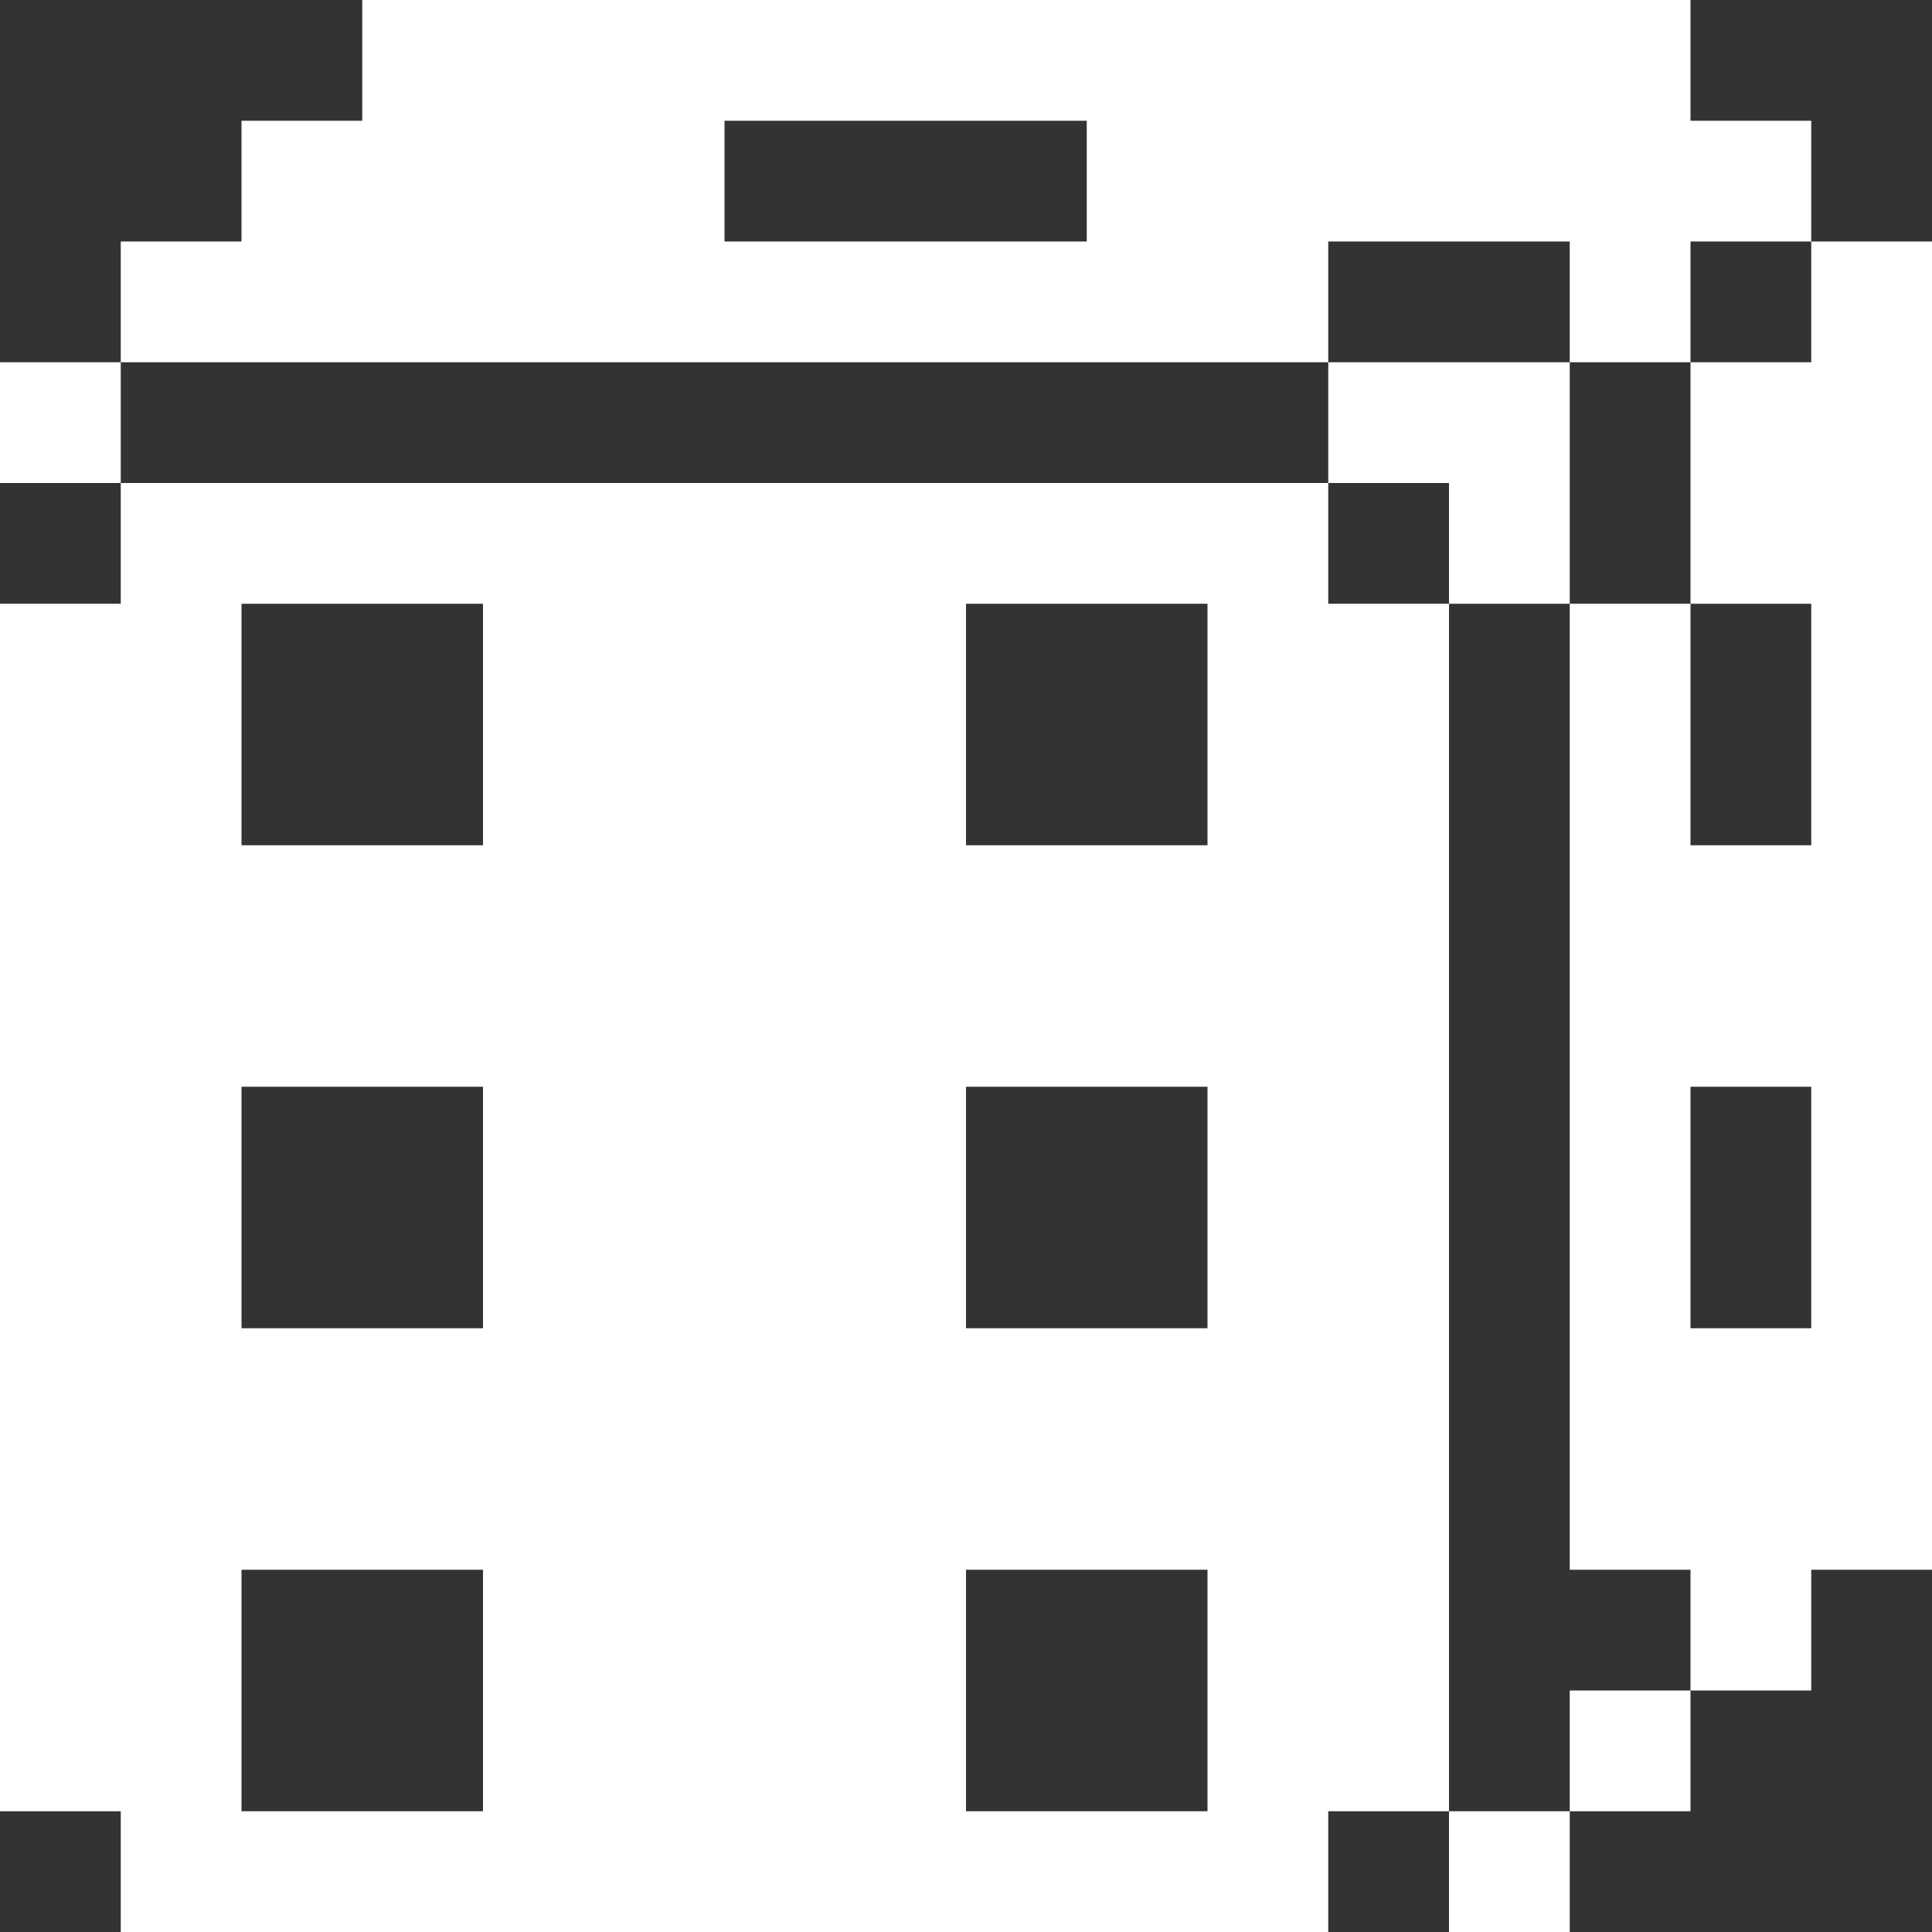
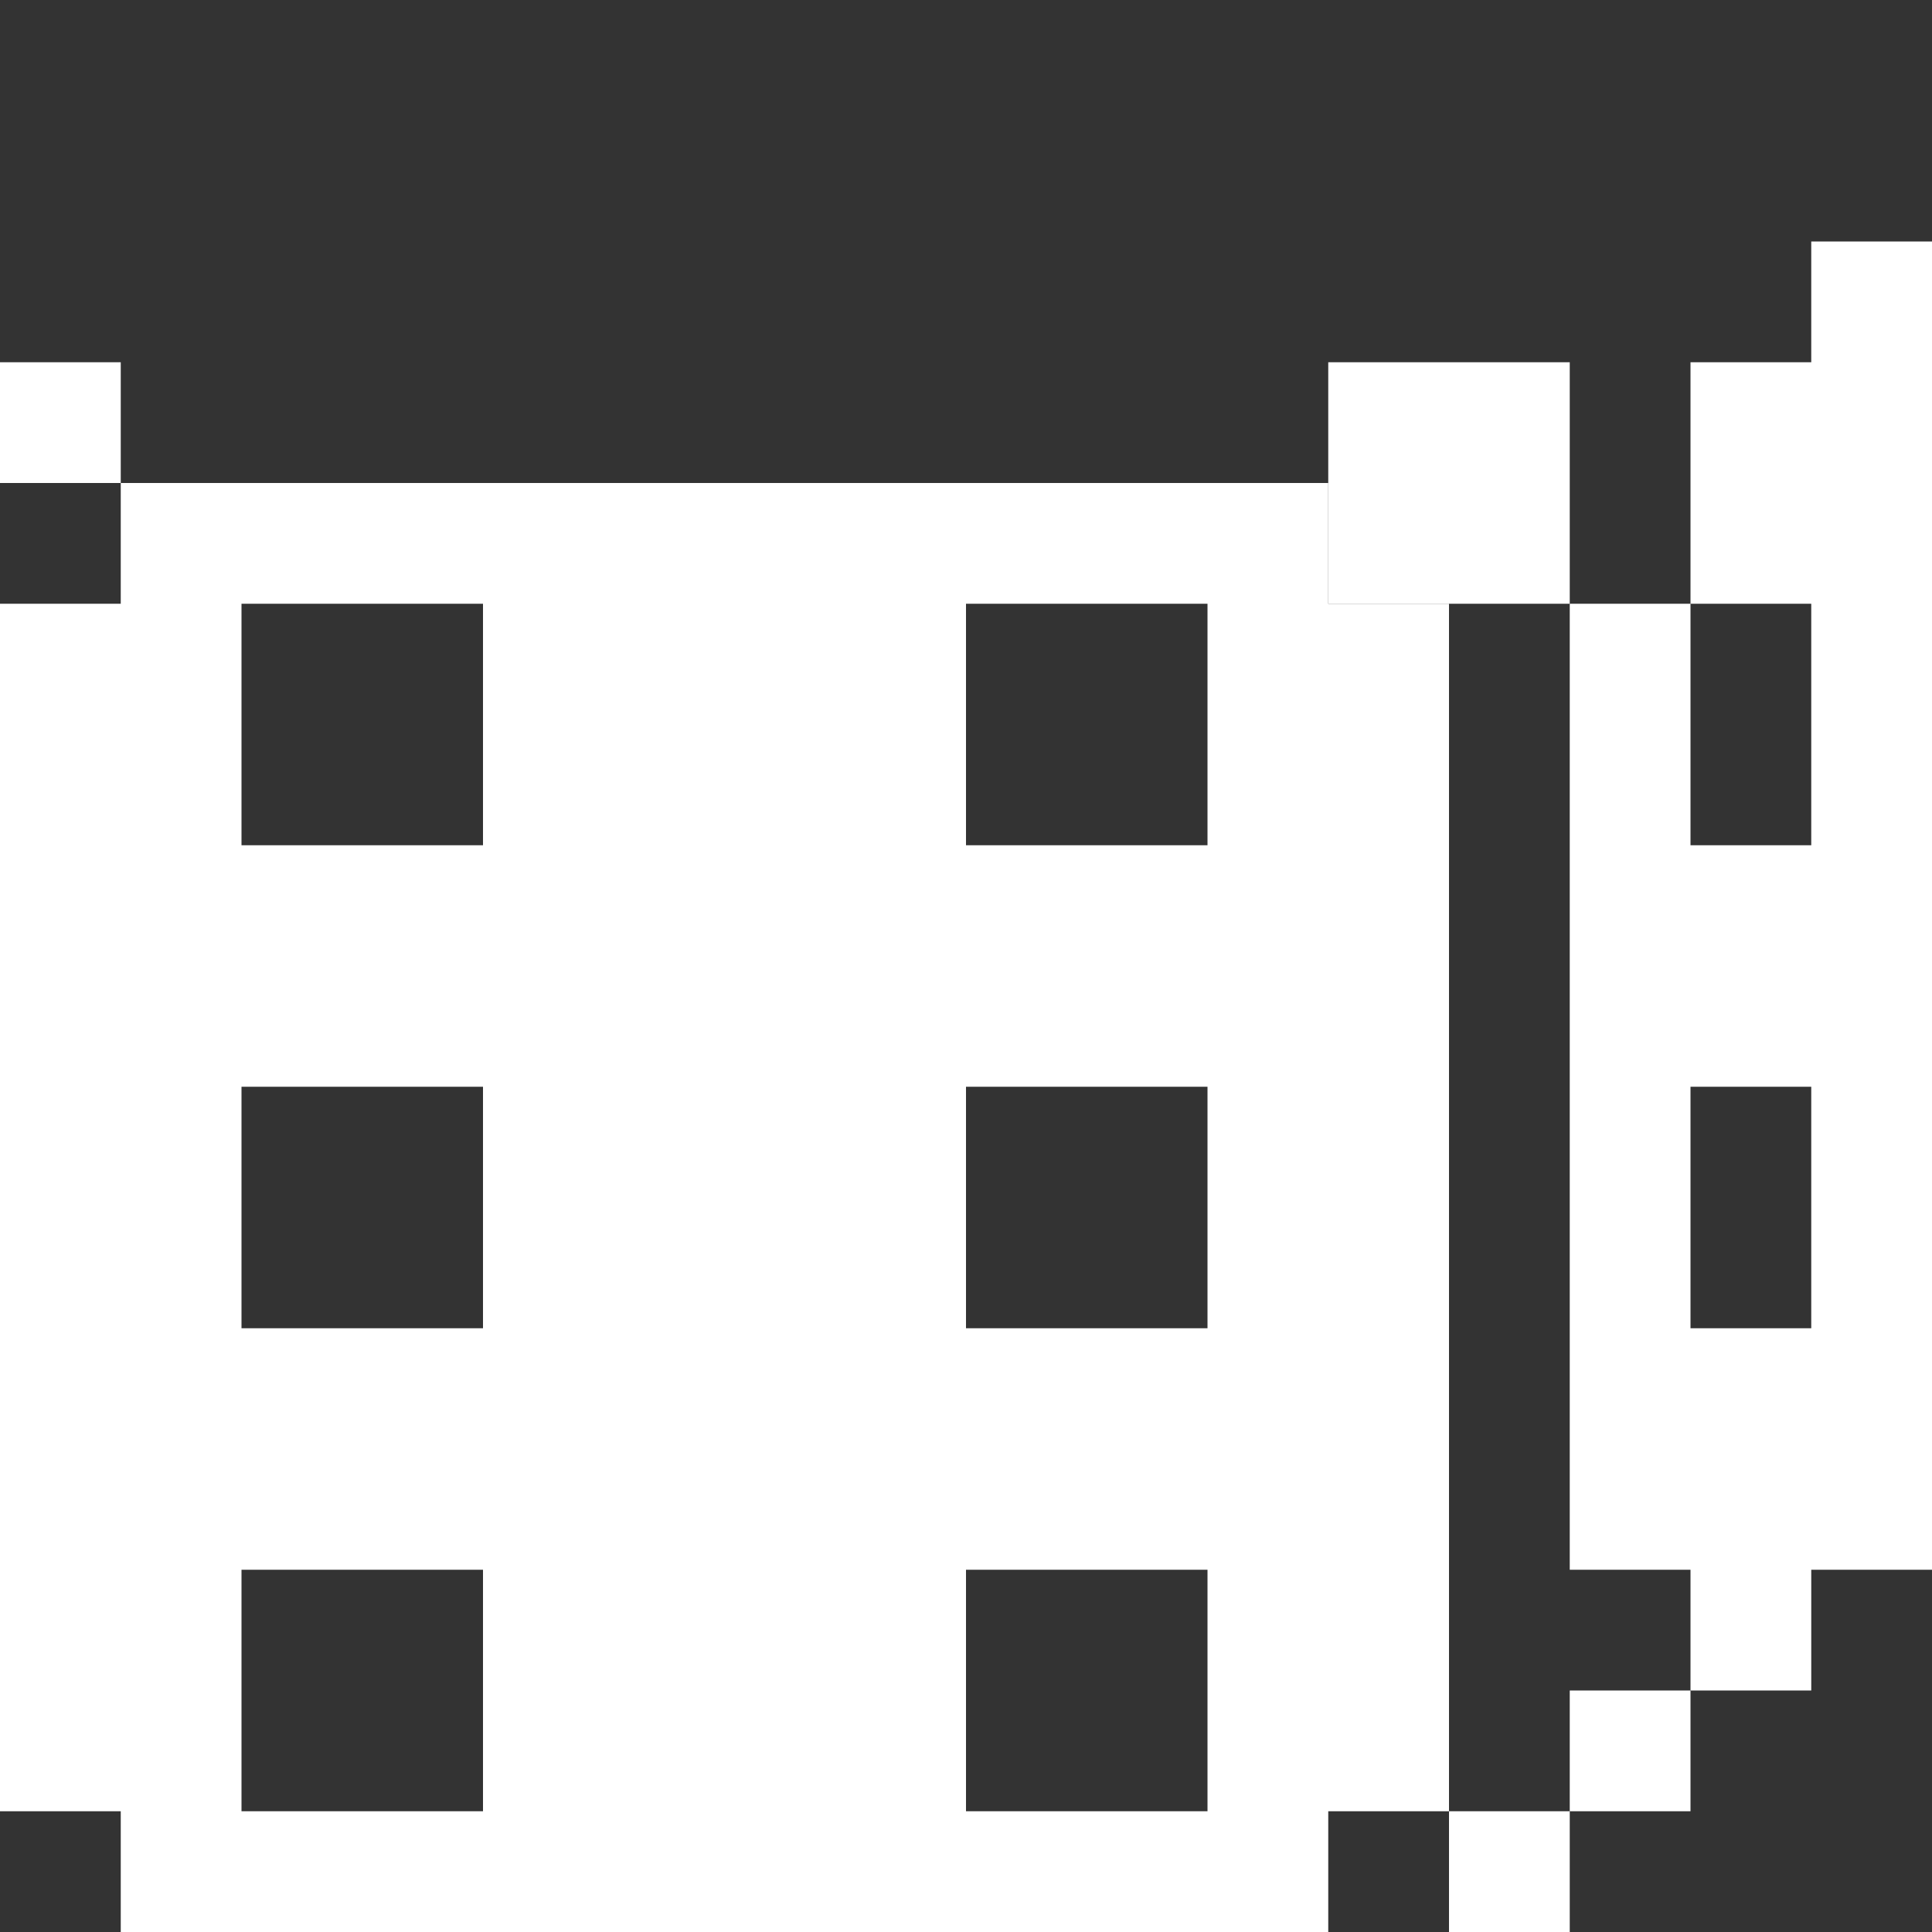
<svg xmlns="http://www.w3.org/2000/svg" width="16" height="16" viewBox="0 0 16 16" fill="none">
  <rect x="0" y="0" width="16" height="16" fill="#333333" stroke="none" />
  <path d="M13 15H12V16H13V15Z" fill="white" />
  <path d="M14 14H13V15H14V14Z" fill="white" />
  <path d="M12 5H11V4H1V5H0V15H1V16H11V15H12V5ZM2 9H4V11H2V9ZM10 11H8V9H10V11ZM10 5V7H8V5H10ZM4 5V7H2V5H4ZM2 15V13H4V15H2ZM8 15V13H10V15H8Z" fill="white" />
-   <path d="M13 3H11V4H12V5H13V3Z" fill="white" />
+   <path d="M13 3H11V4V5H13V3Z" fill="white" />
  <path d="M1 3H0V4H1V3Z" fill="white" />
  <path d="M15 3H14V5H15V7H14V5H13V13H14V14H15V13H16V2H15V3ZM15 11H14V9H15V11Z" fill="white" />
-   <path d="M11 3V2H13V3H14V2H15V1H14V0H3V1H2V2H1V3H11ZM9 1V2H6V1H9Z" fill="white" />
</svg>